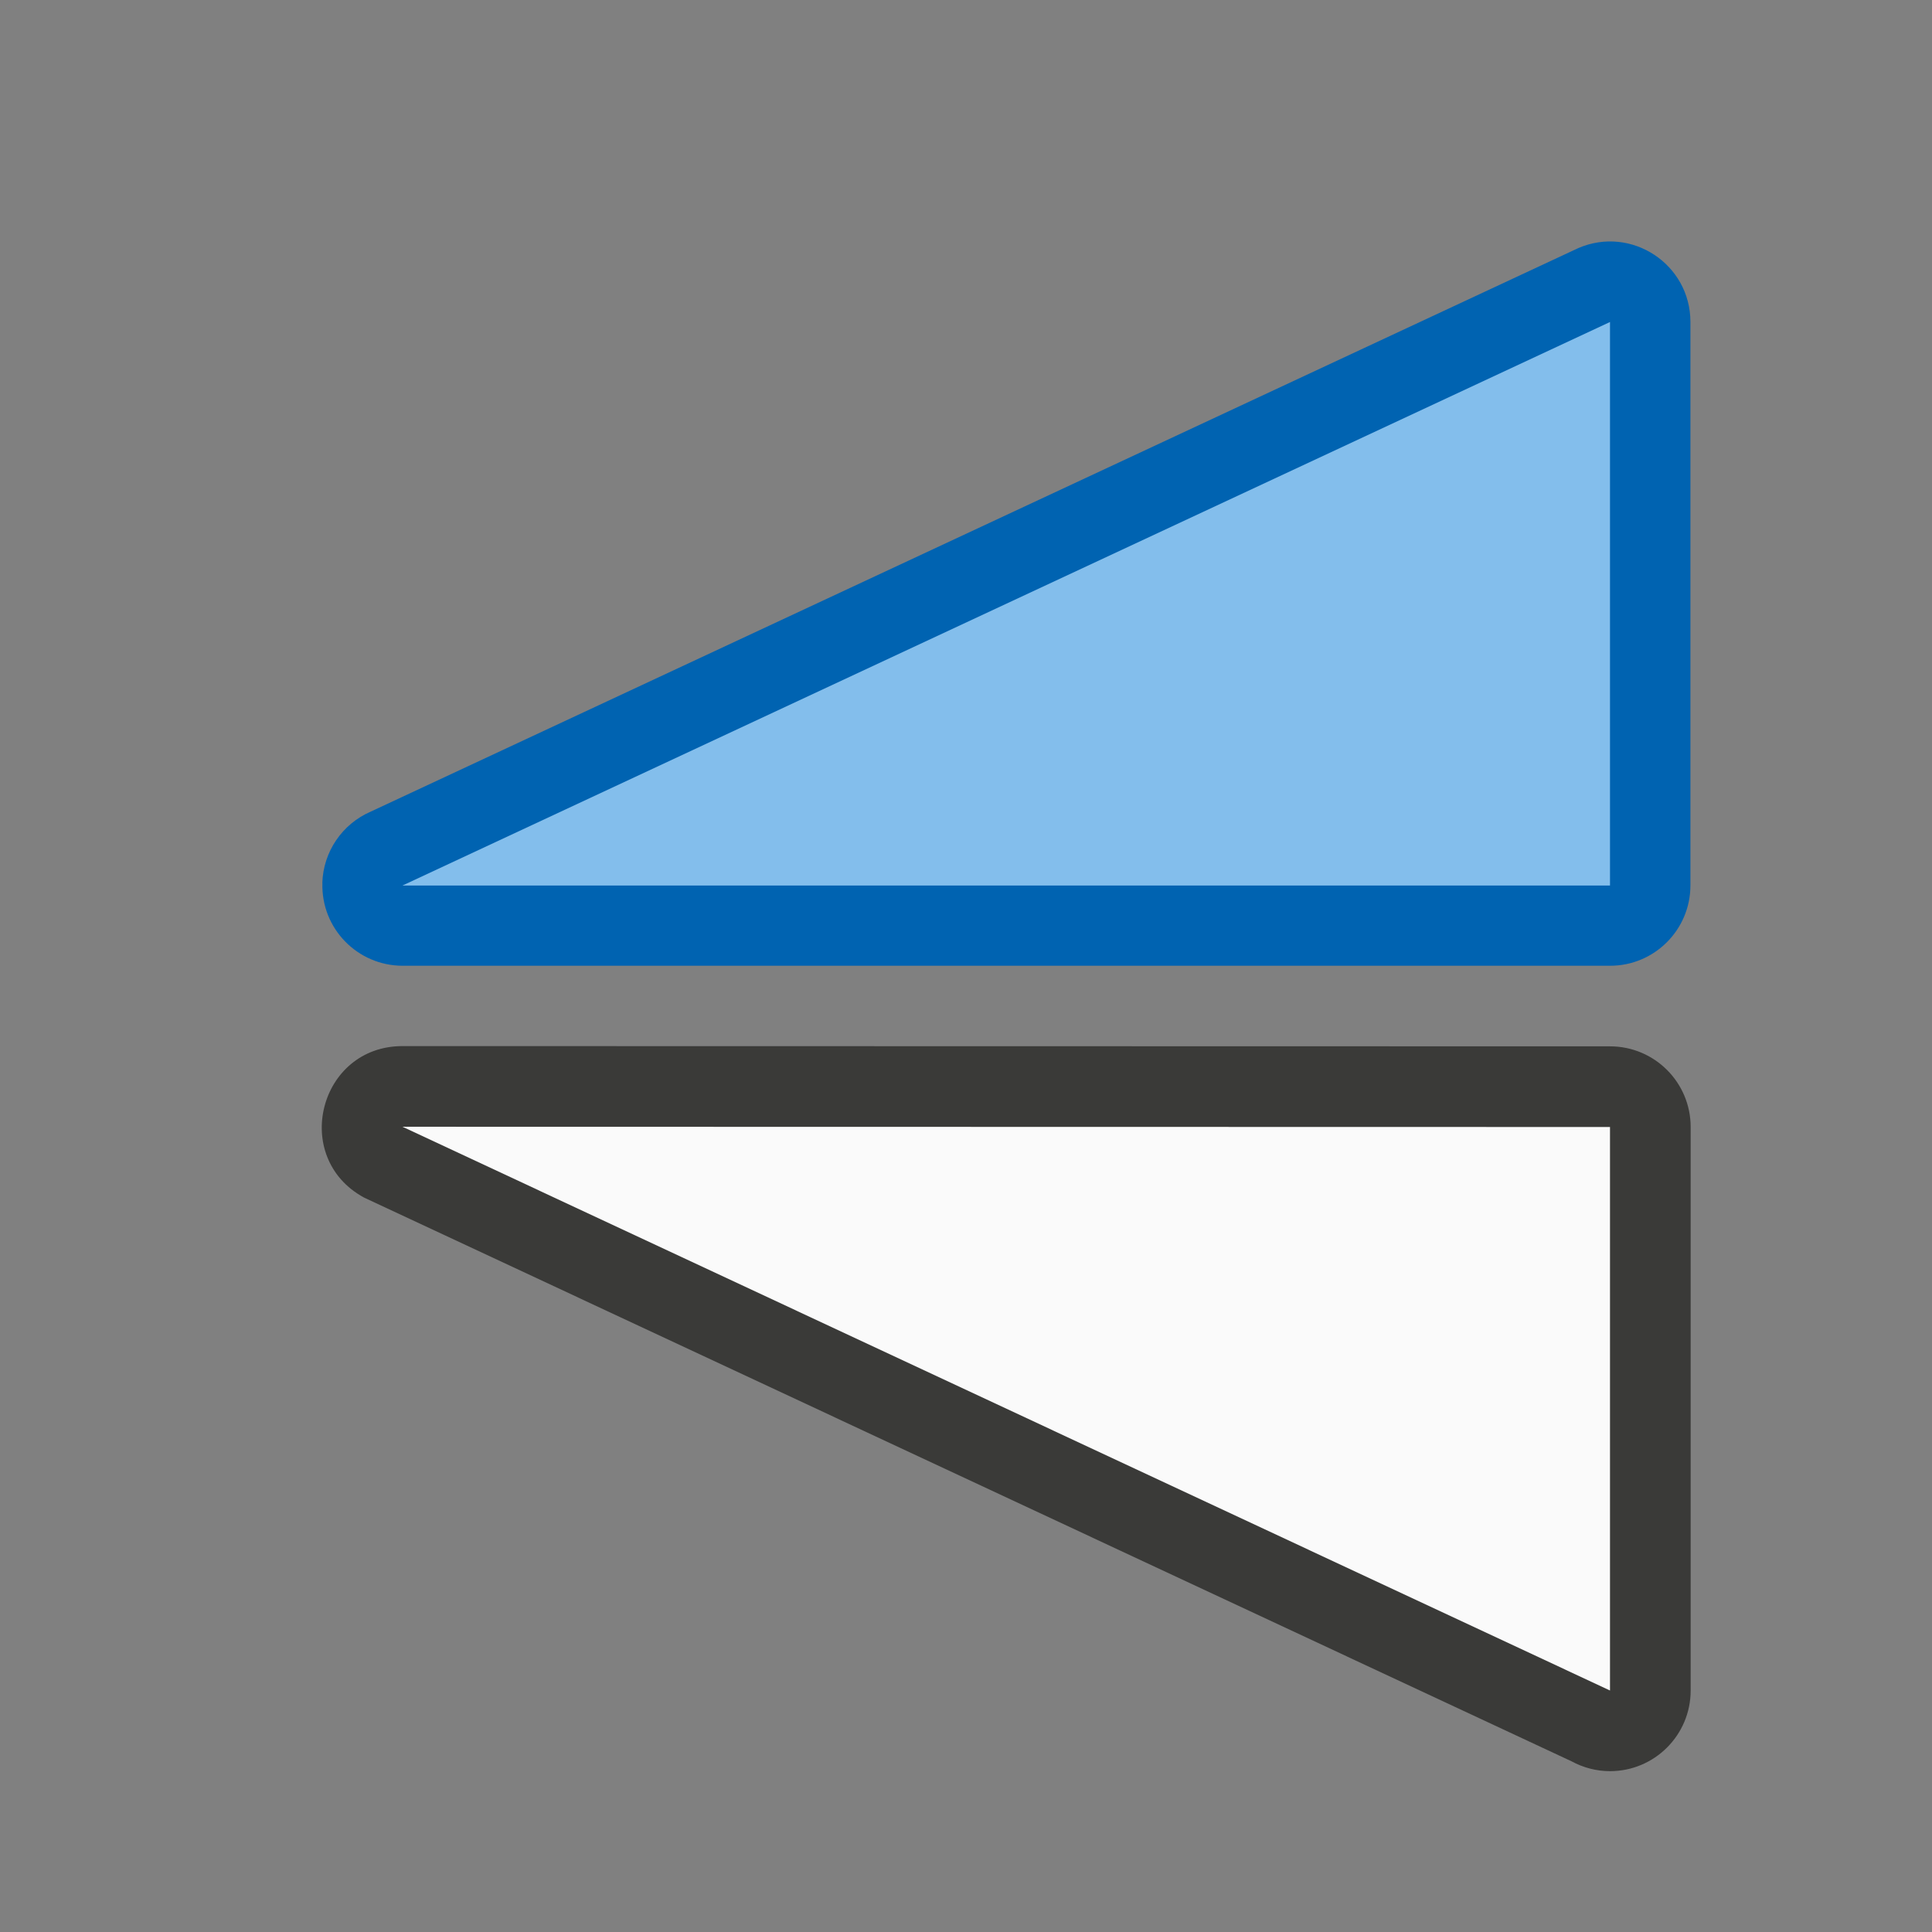
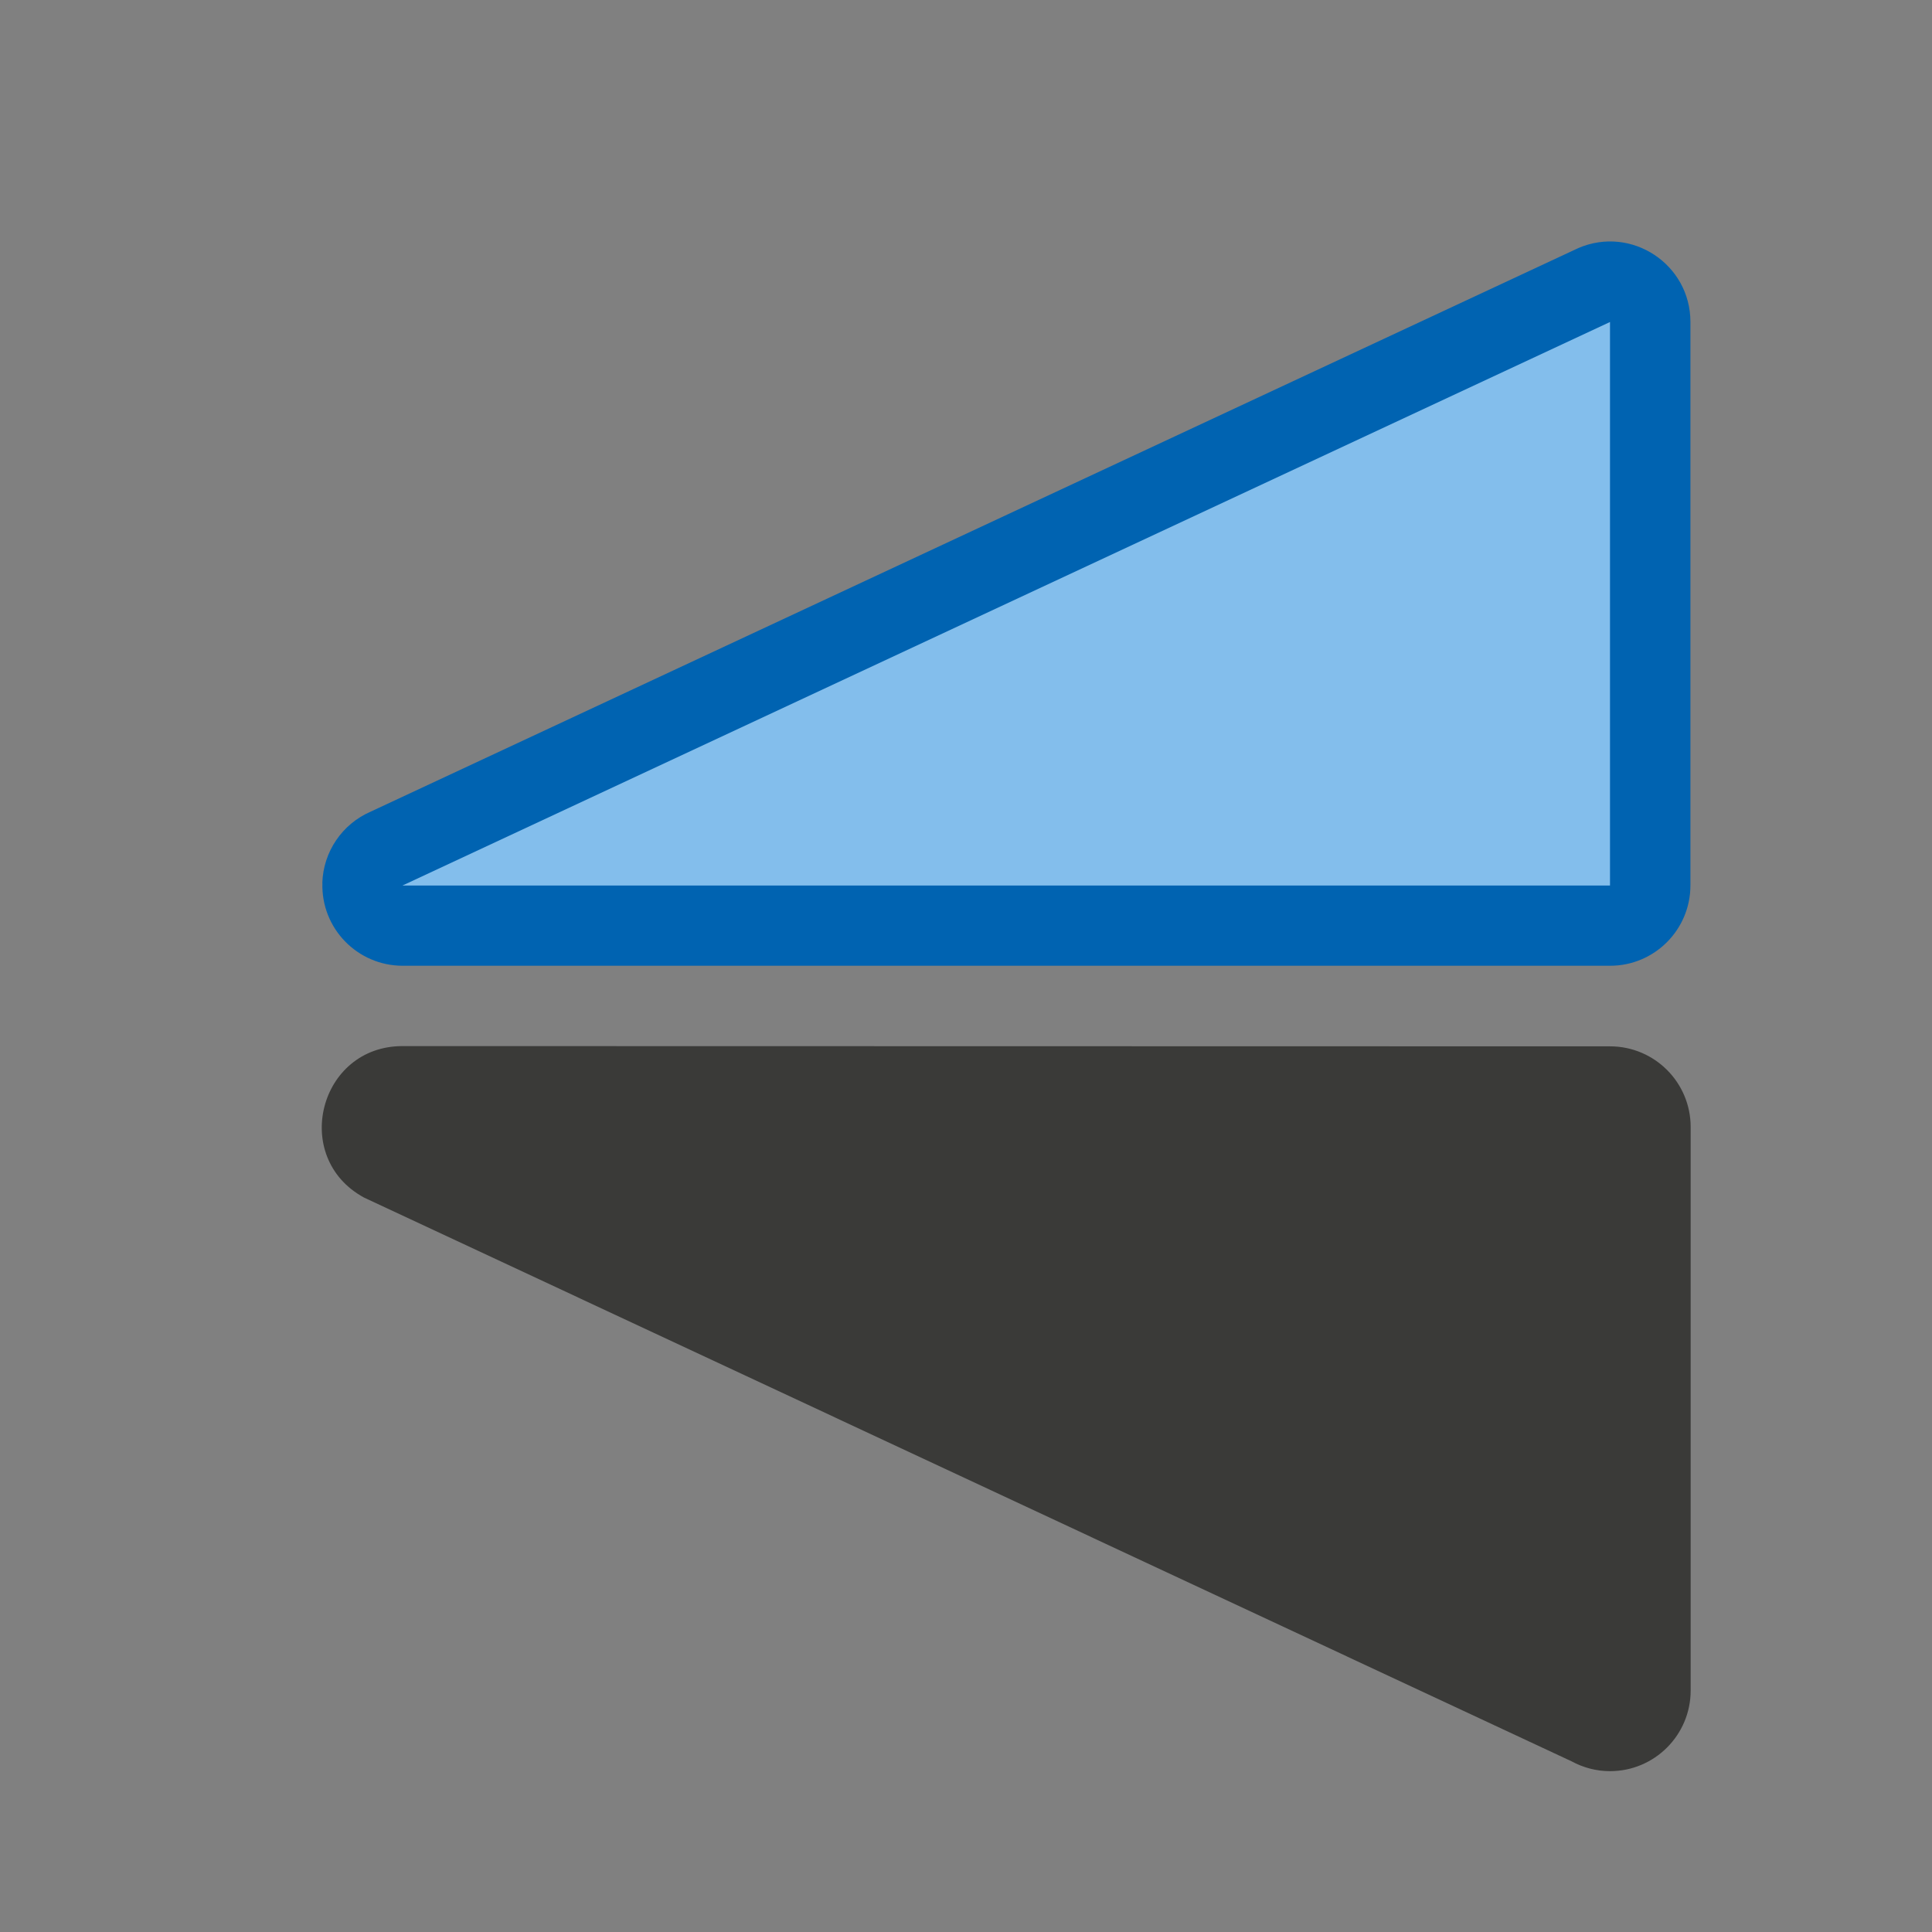
<svg xmlns="http://www.w3.org/2000/svg" viewBox="0 0 24 24">
  <rect x="0" y="0" width="24" height="24" fill="#808080" stroke="none" />
  <g fill-rule="evenodd" transform="matrix(0 1 1 0 -3 -.002)">
    <path d="m10.972 7.004c-.388.011-.735.246-.889.604l-7 15c-.282.659.201 1.391.918 1.391h7c.551 0.0.998-.447.998-.998v-15c-.001-.562-.465-1.013-1.027-.996z" fill="#0063b1" />
    <path d="m22.004 23c0.0.553-.448 1.002-1.002 1.002h-7c-.553 0-1.002-.448-1.002-1.002l-.003-15c0-1.038 1.385-1.39 1.881-.479l7.003 15c.08.147.123.311.123.479z" fill="#3a3a38" />
-     <path d="m4.002 23h7v-15z" fill="#83beec" />
-     <path d="m21.002 23h-7l-.003-15z" fill="#fafafa" />
+     <path d="m4.002 23h7v-15" fill="#83beec" />
  </g>
</svg>